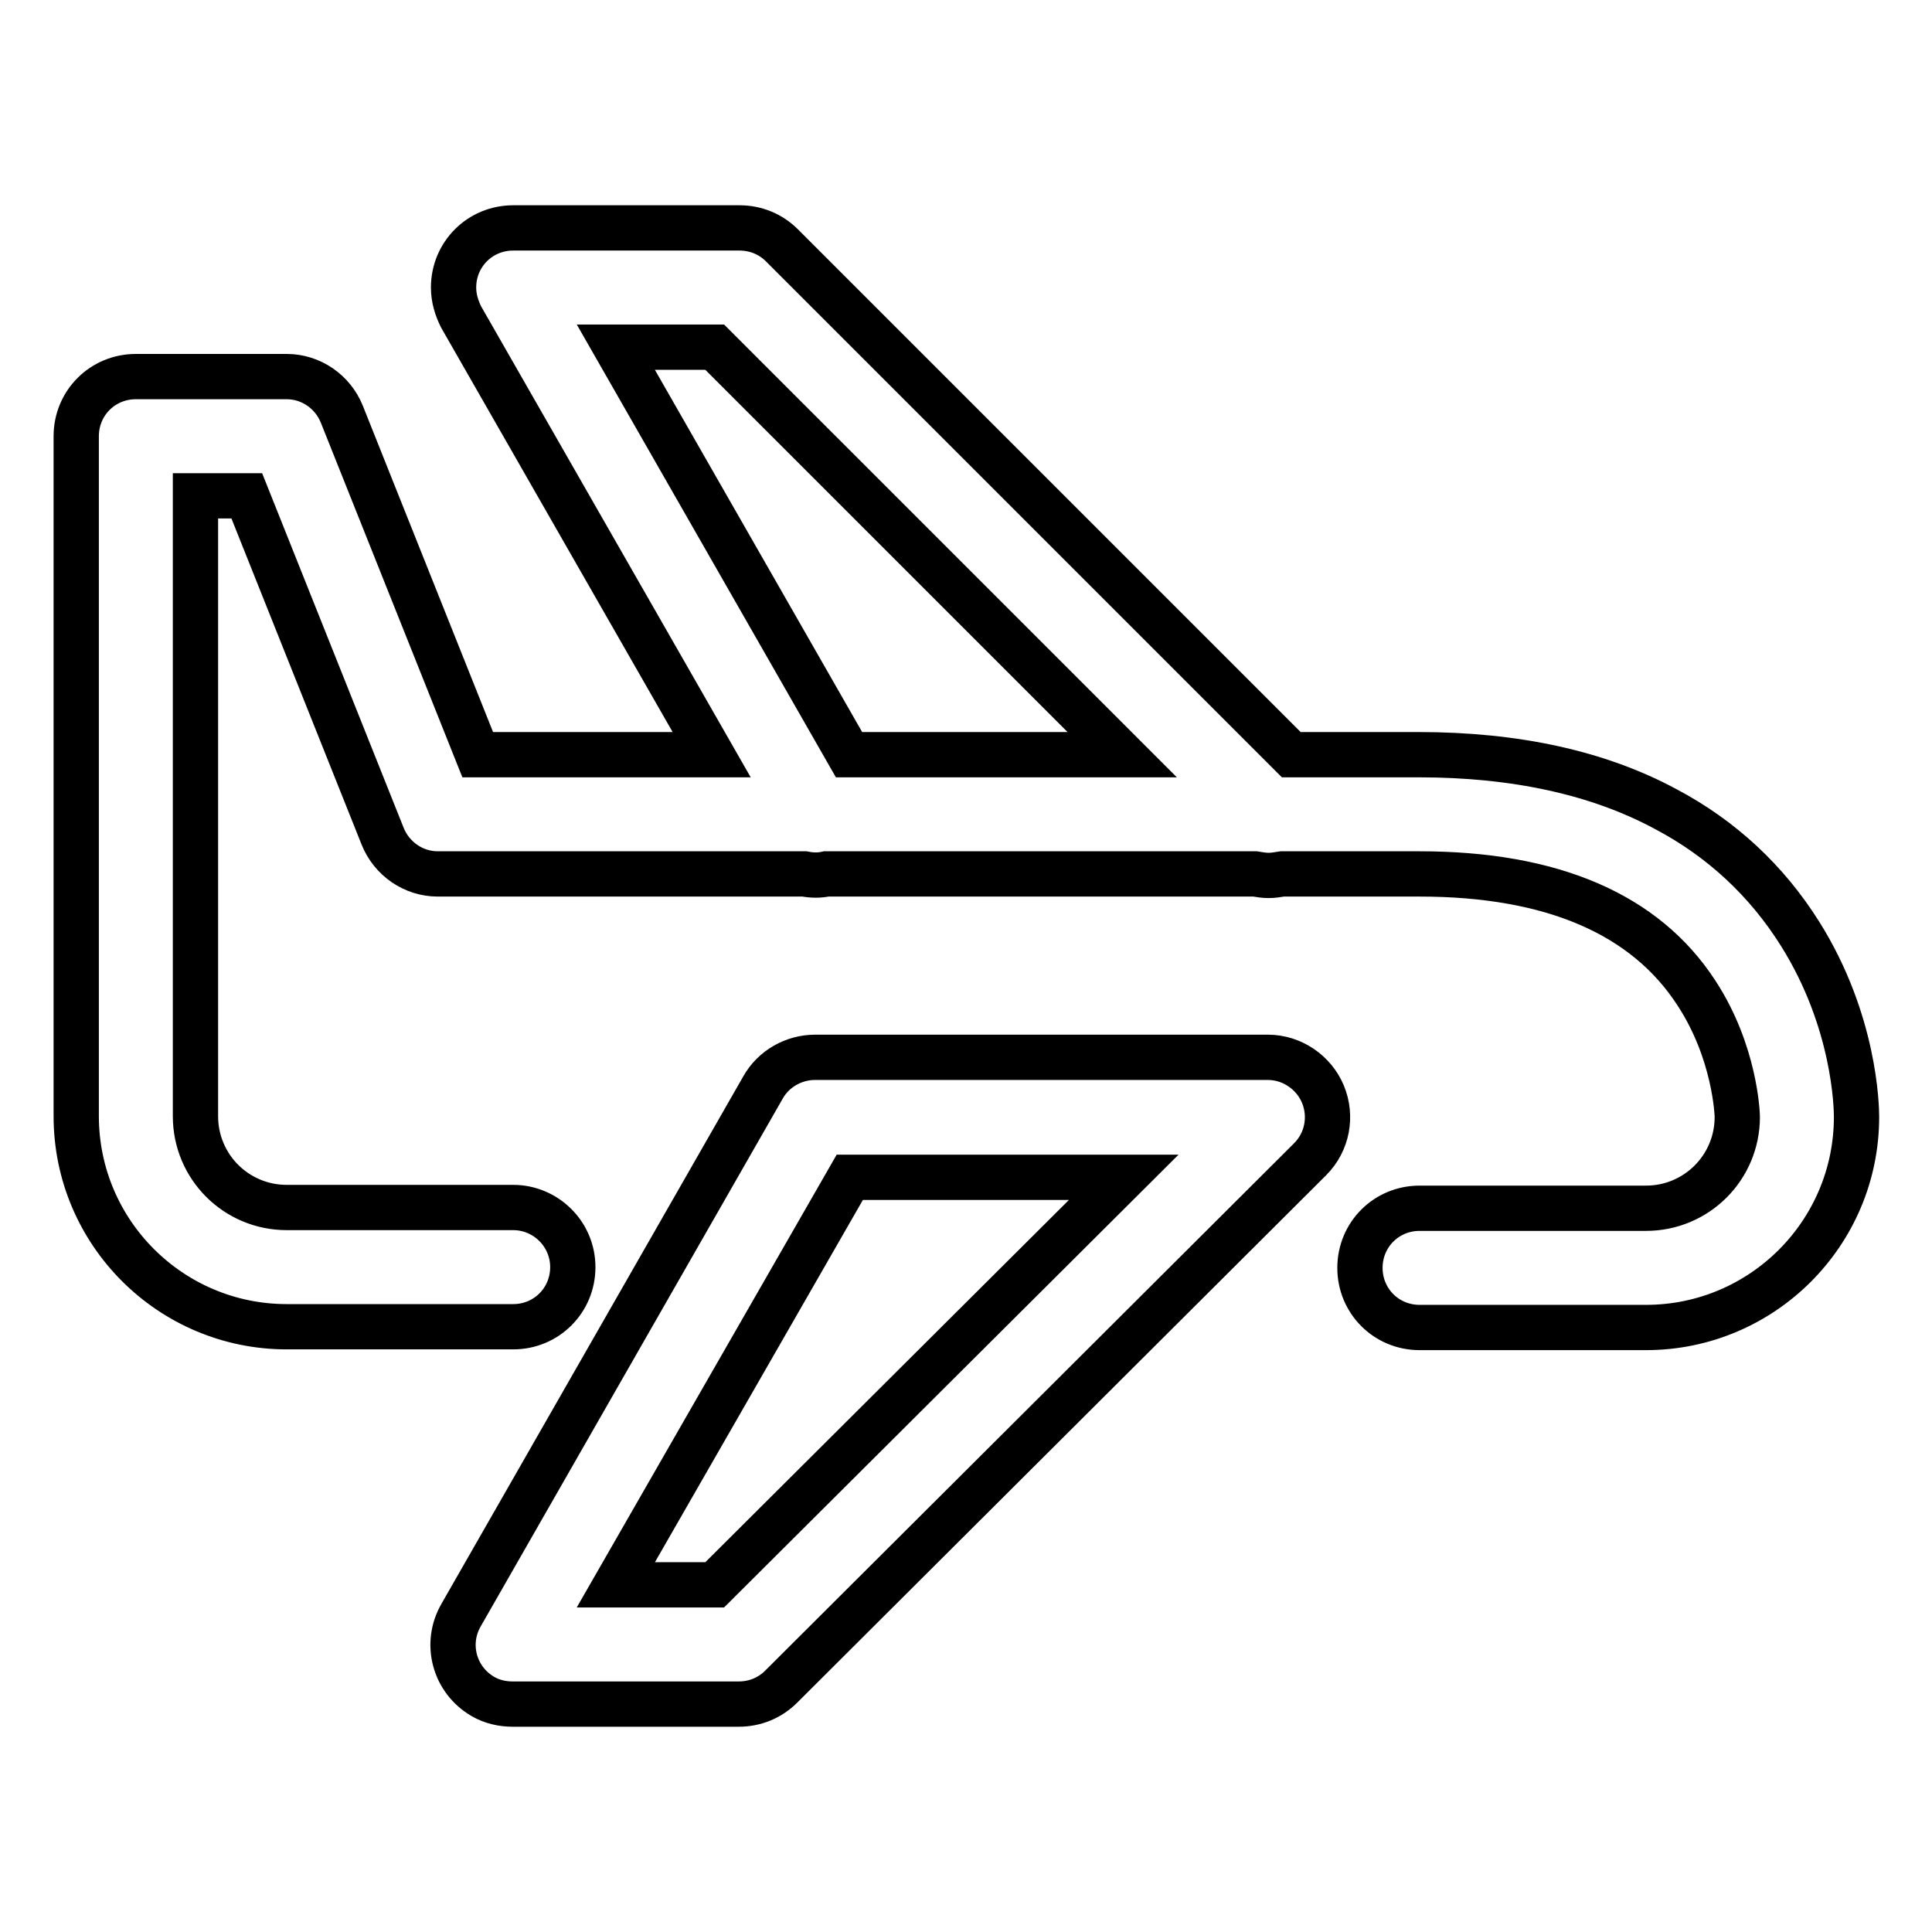
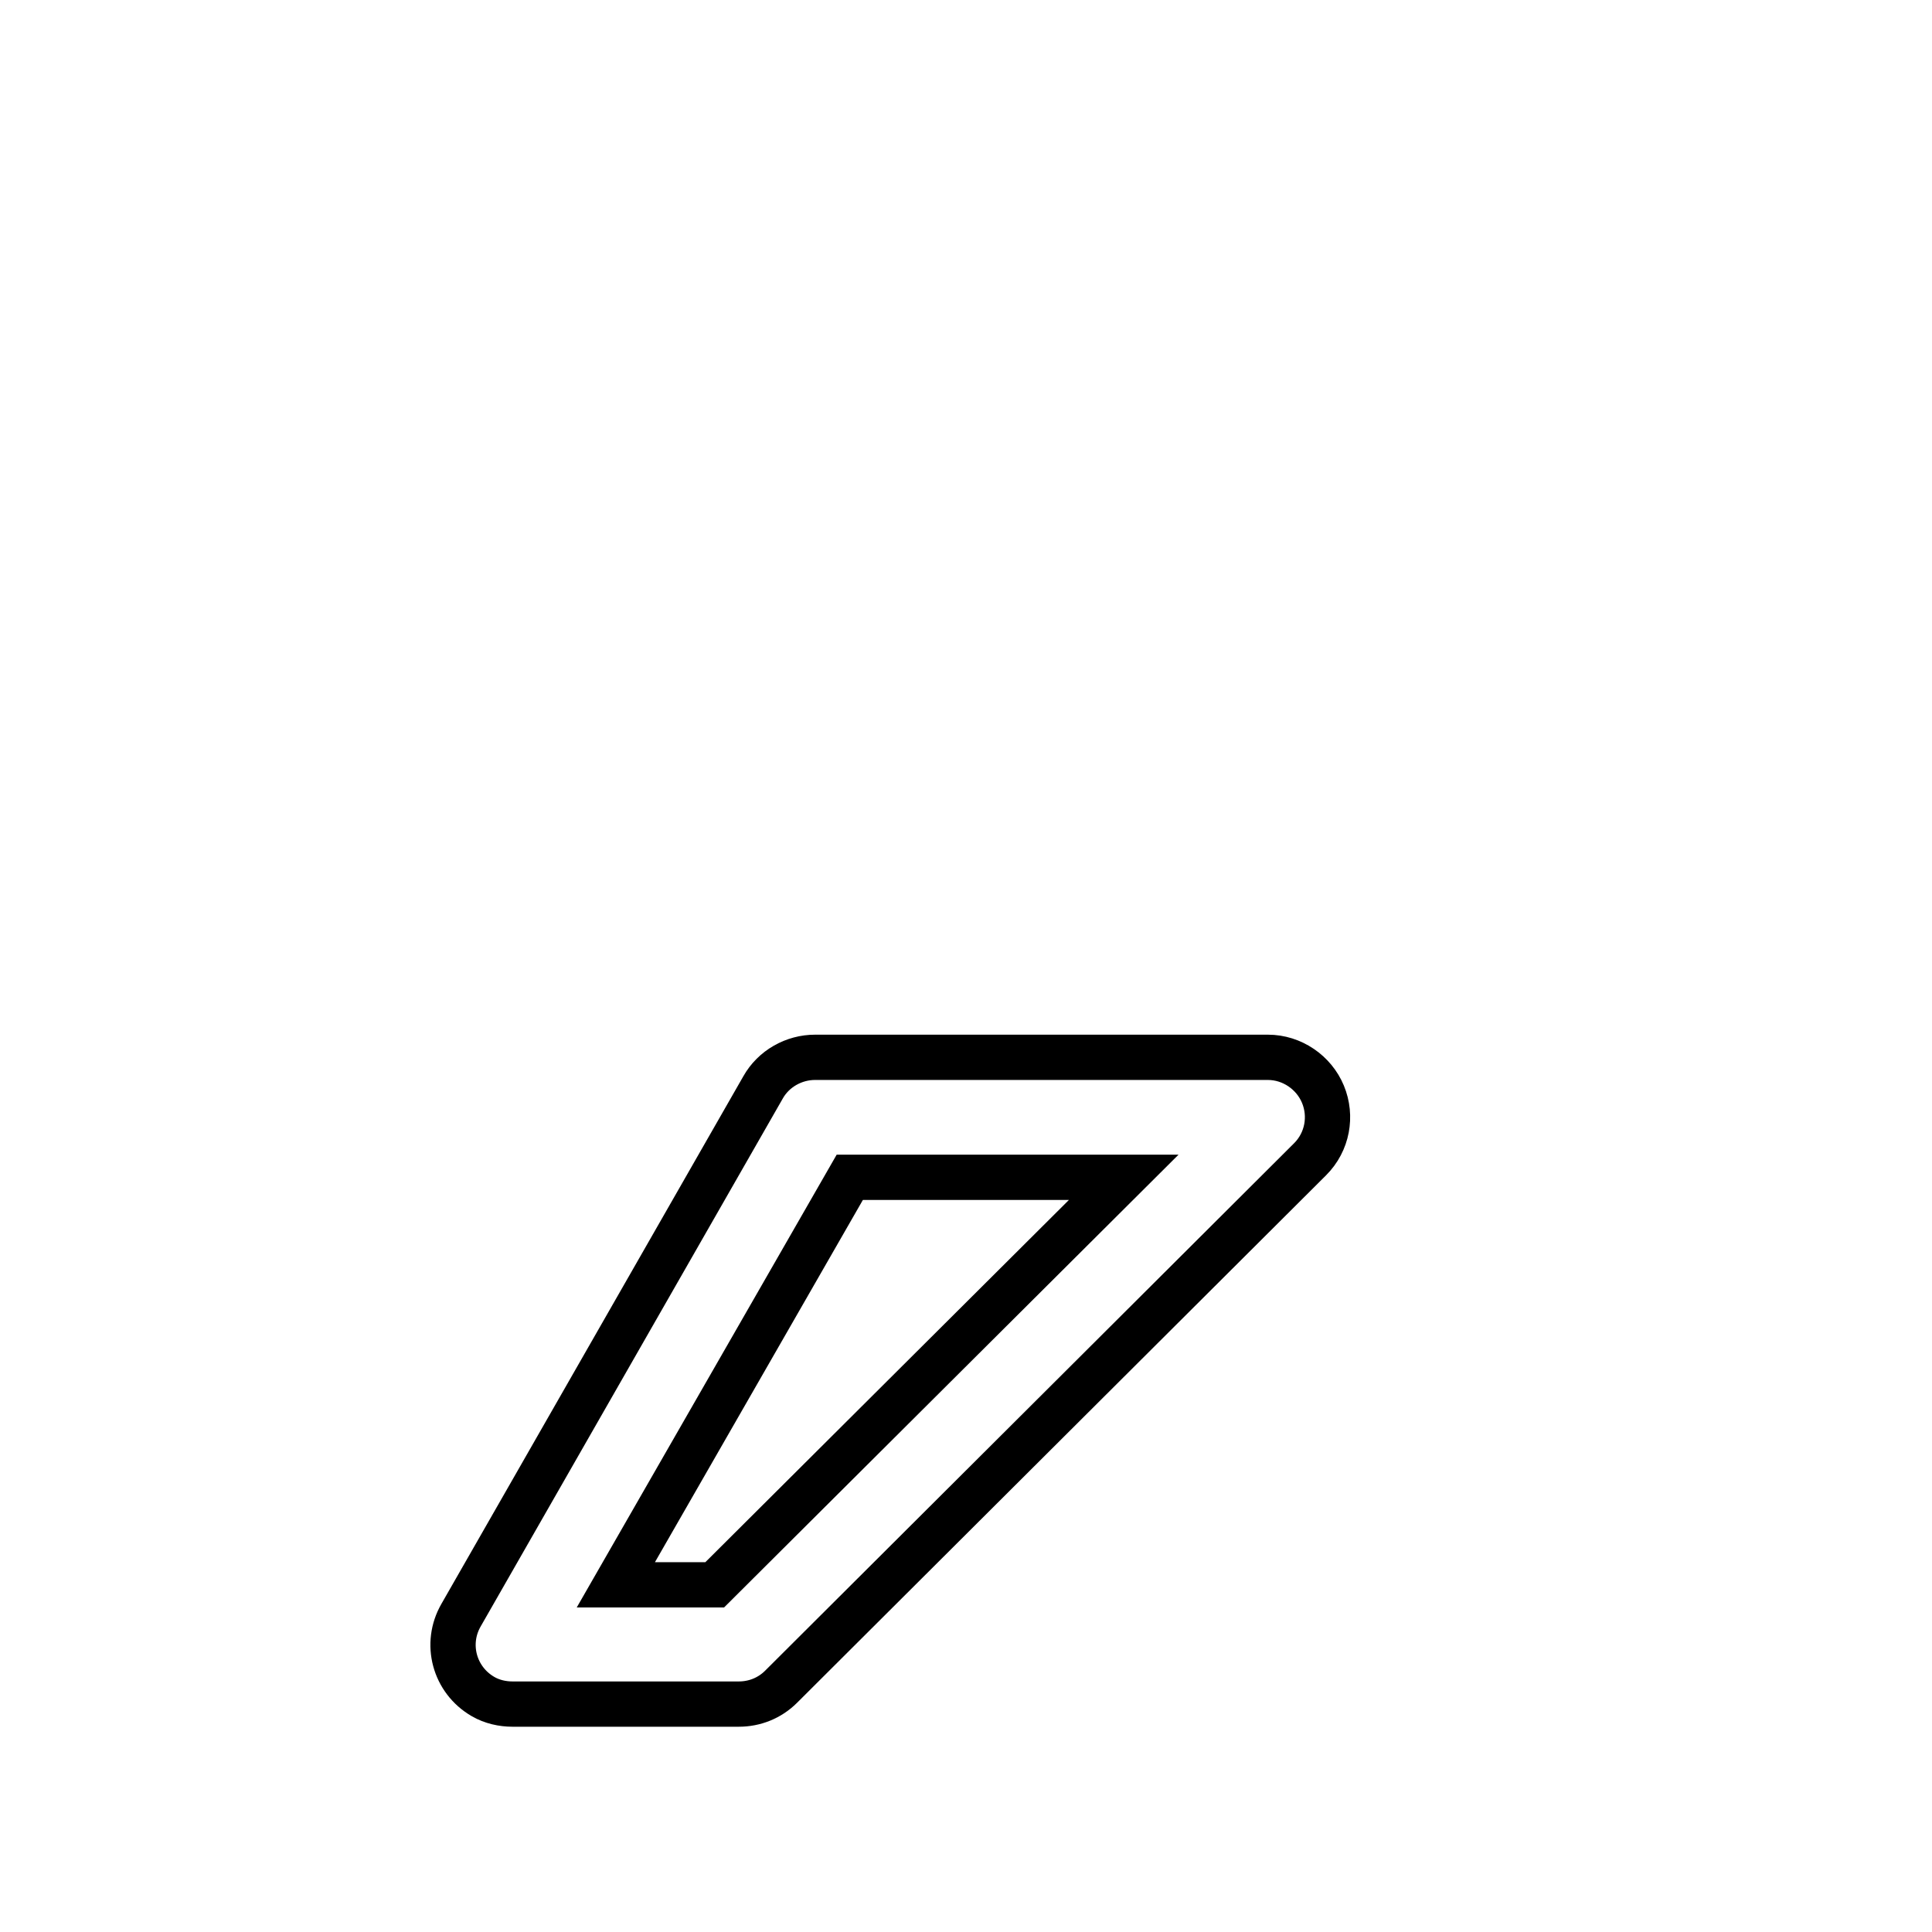
<svg xmlns="http://www.w3.org/2000/svg" version="1.1" x="0px" y="0px" viewBox="0 0 256 256" enable-background="new 0 0 256 256" xml:space="preserve">
  <g>
-     <path stroke-width="6" fill-opacity="0" stroke="#000000" d="M238.5,123.7c-4.4-7-10.4-12.6-17.8-16.5c-8.9-4.8-19.9-7.2-32.7-7.2h-16.9l-67.5-67.5 c-1.5-1.5-3.5-2.3-5.6-2.3H68c-4.4,0-7.9,3.5-7.9,7.9c0,1.4,0.4,2.7,1,3.9L94.3,100h-31l-18-45.1c-1.2-3-4.1-5-7.3-5h-20 c-4.4,0-7.9,3.5-7.9,7.9c0,0,0,0,0,0l0,90.1c0,15.4,12.5,27.9,27.9,27.9h30c4.4,0,7.9-3.5,7.9-7.9S72.3,160,68,160h-30 c-6.7,0-12.1-5.4-12.1-12.1l0-82.2h6.8l18,45.1c1.2,3,4.1,5,7.3,5h48.6c1,0.2,2,0.2,2.9,0h56.8c0.6,0.1,1.2,0.2,1.8,0.2 s1.2-0.1,1.8-0.2h18.2c17.5,0,29.9,5.3,36.7,15.8c5.1,7.8,5.4,16,5.4,16.4c0,6.7-5.4,12.1-12.1,12.1h-30c-4.4,0-7.9,3.5-7.9,7.9 s3.5,7.9,7.9,7.9h30c15.4,0,27.9-12.5,27.9-27.9C246,146.7,245.8,135.3,238.5,123.7L238.5,123.7z M81.6,46h13.1l54,54h-36.2 L81.6,46z" />
    <path stroke-width="6" fill-opacity="0" stroke="#000000" d="M168,140.1h-60c-2.8,0-5.5,1.5-6.9,4l-40,69.9c-2.2,3.8-0.9,8.6,2.9,10.8c1.2,0.7,2.6,1,3.9,1h30 c2.1,0,4.1-0.8,5.6-2.3l70.1-69.9c2.3-2.3,2.9-5.7,1.7-8.6C174.1,142.1,171.2,140.1,168,140.1z M94.7,210H81.6l31-54h36.3L94.7,210 L94.7,210z" />
  </g>
</svg>